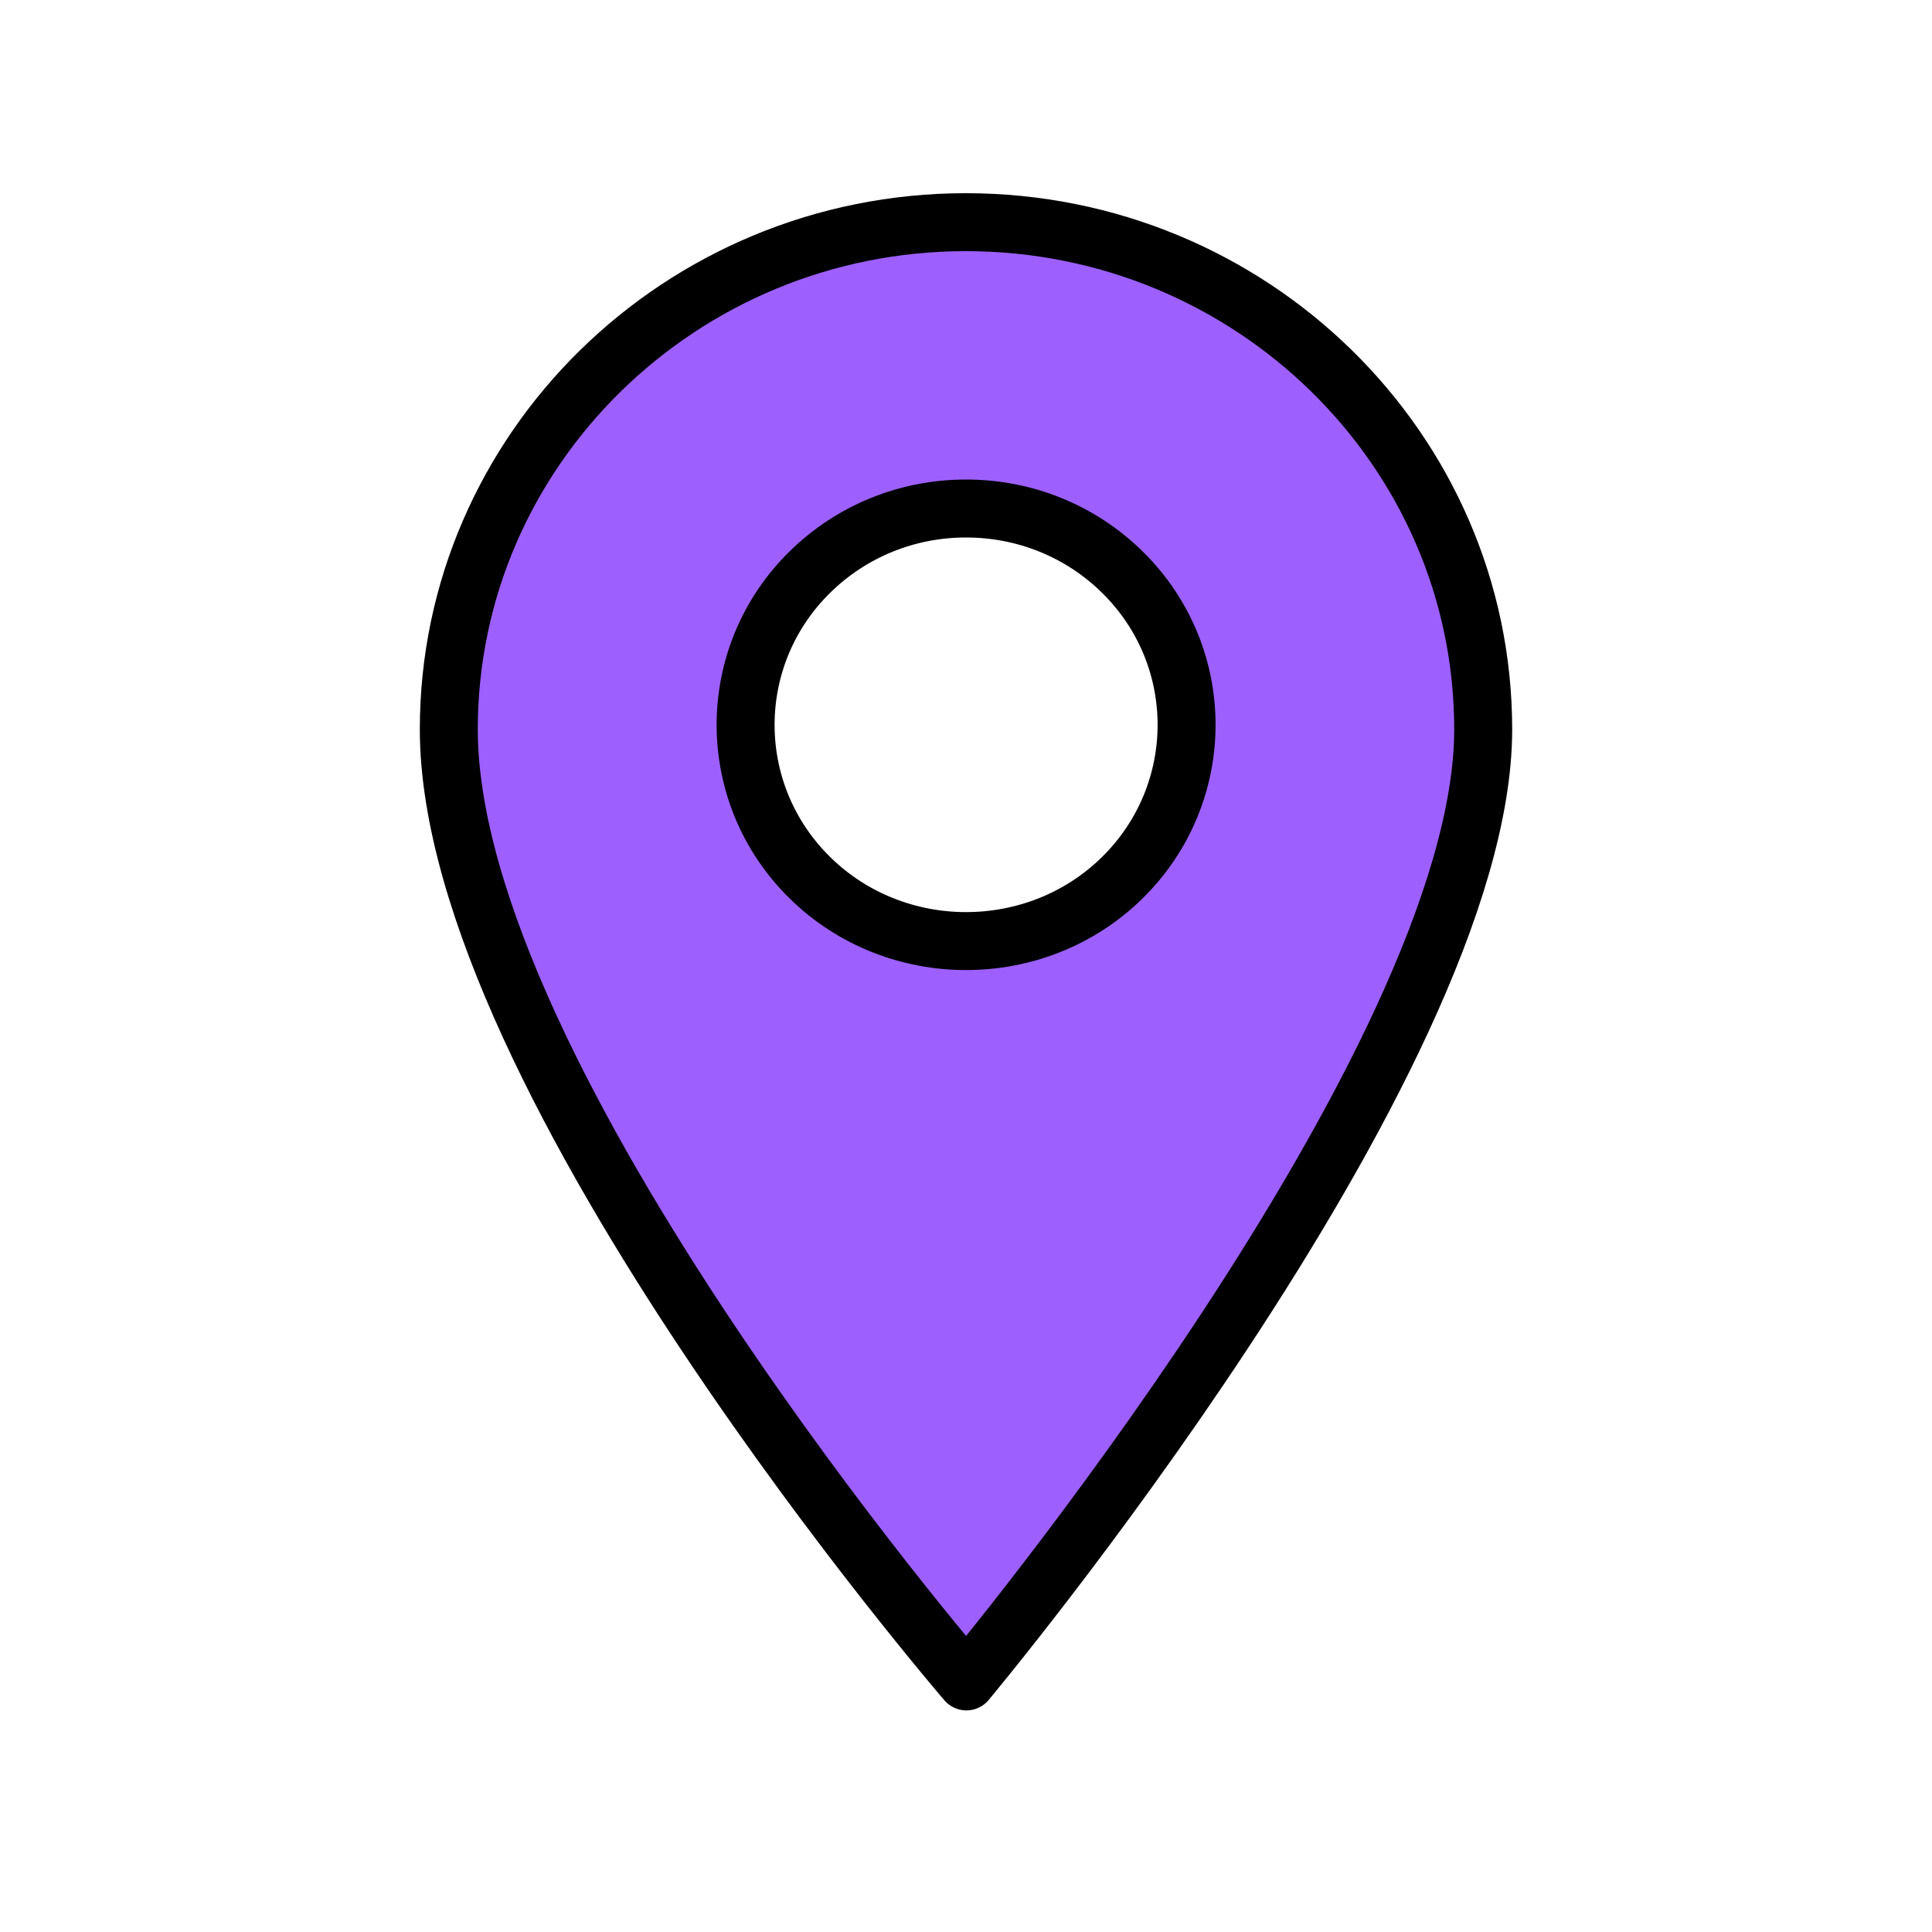
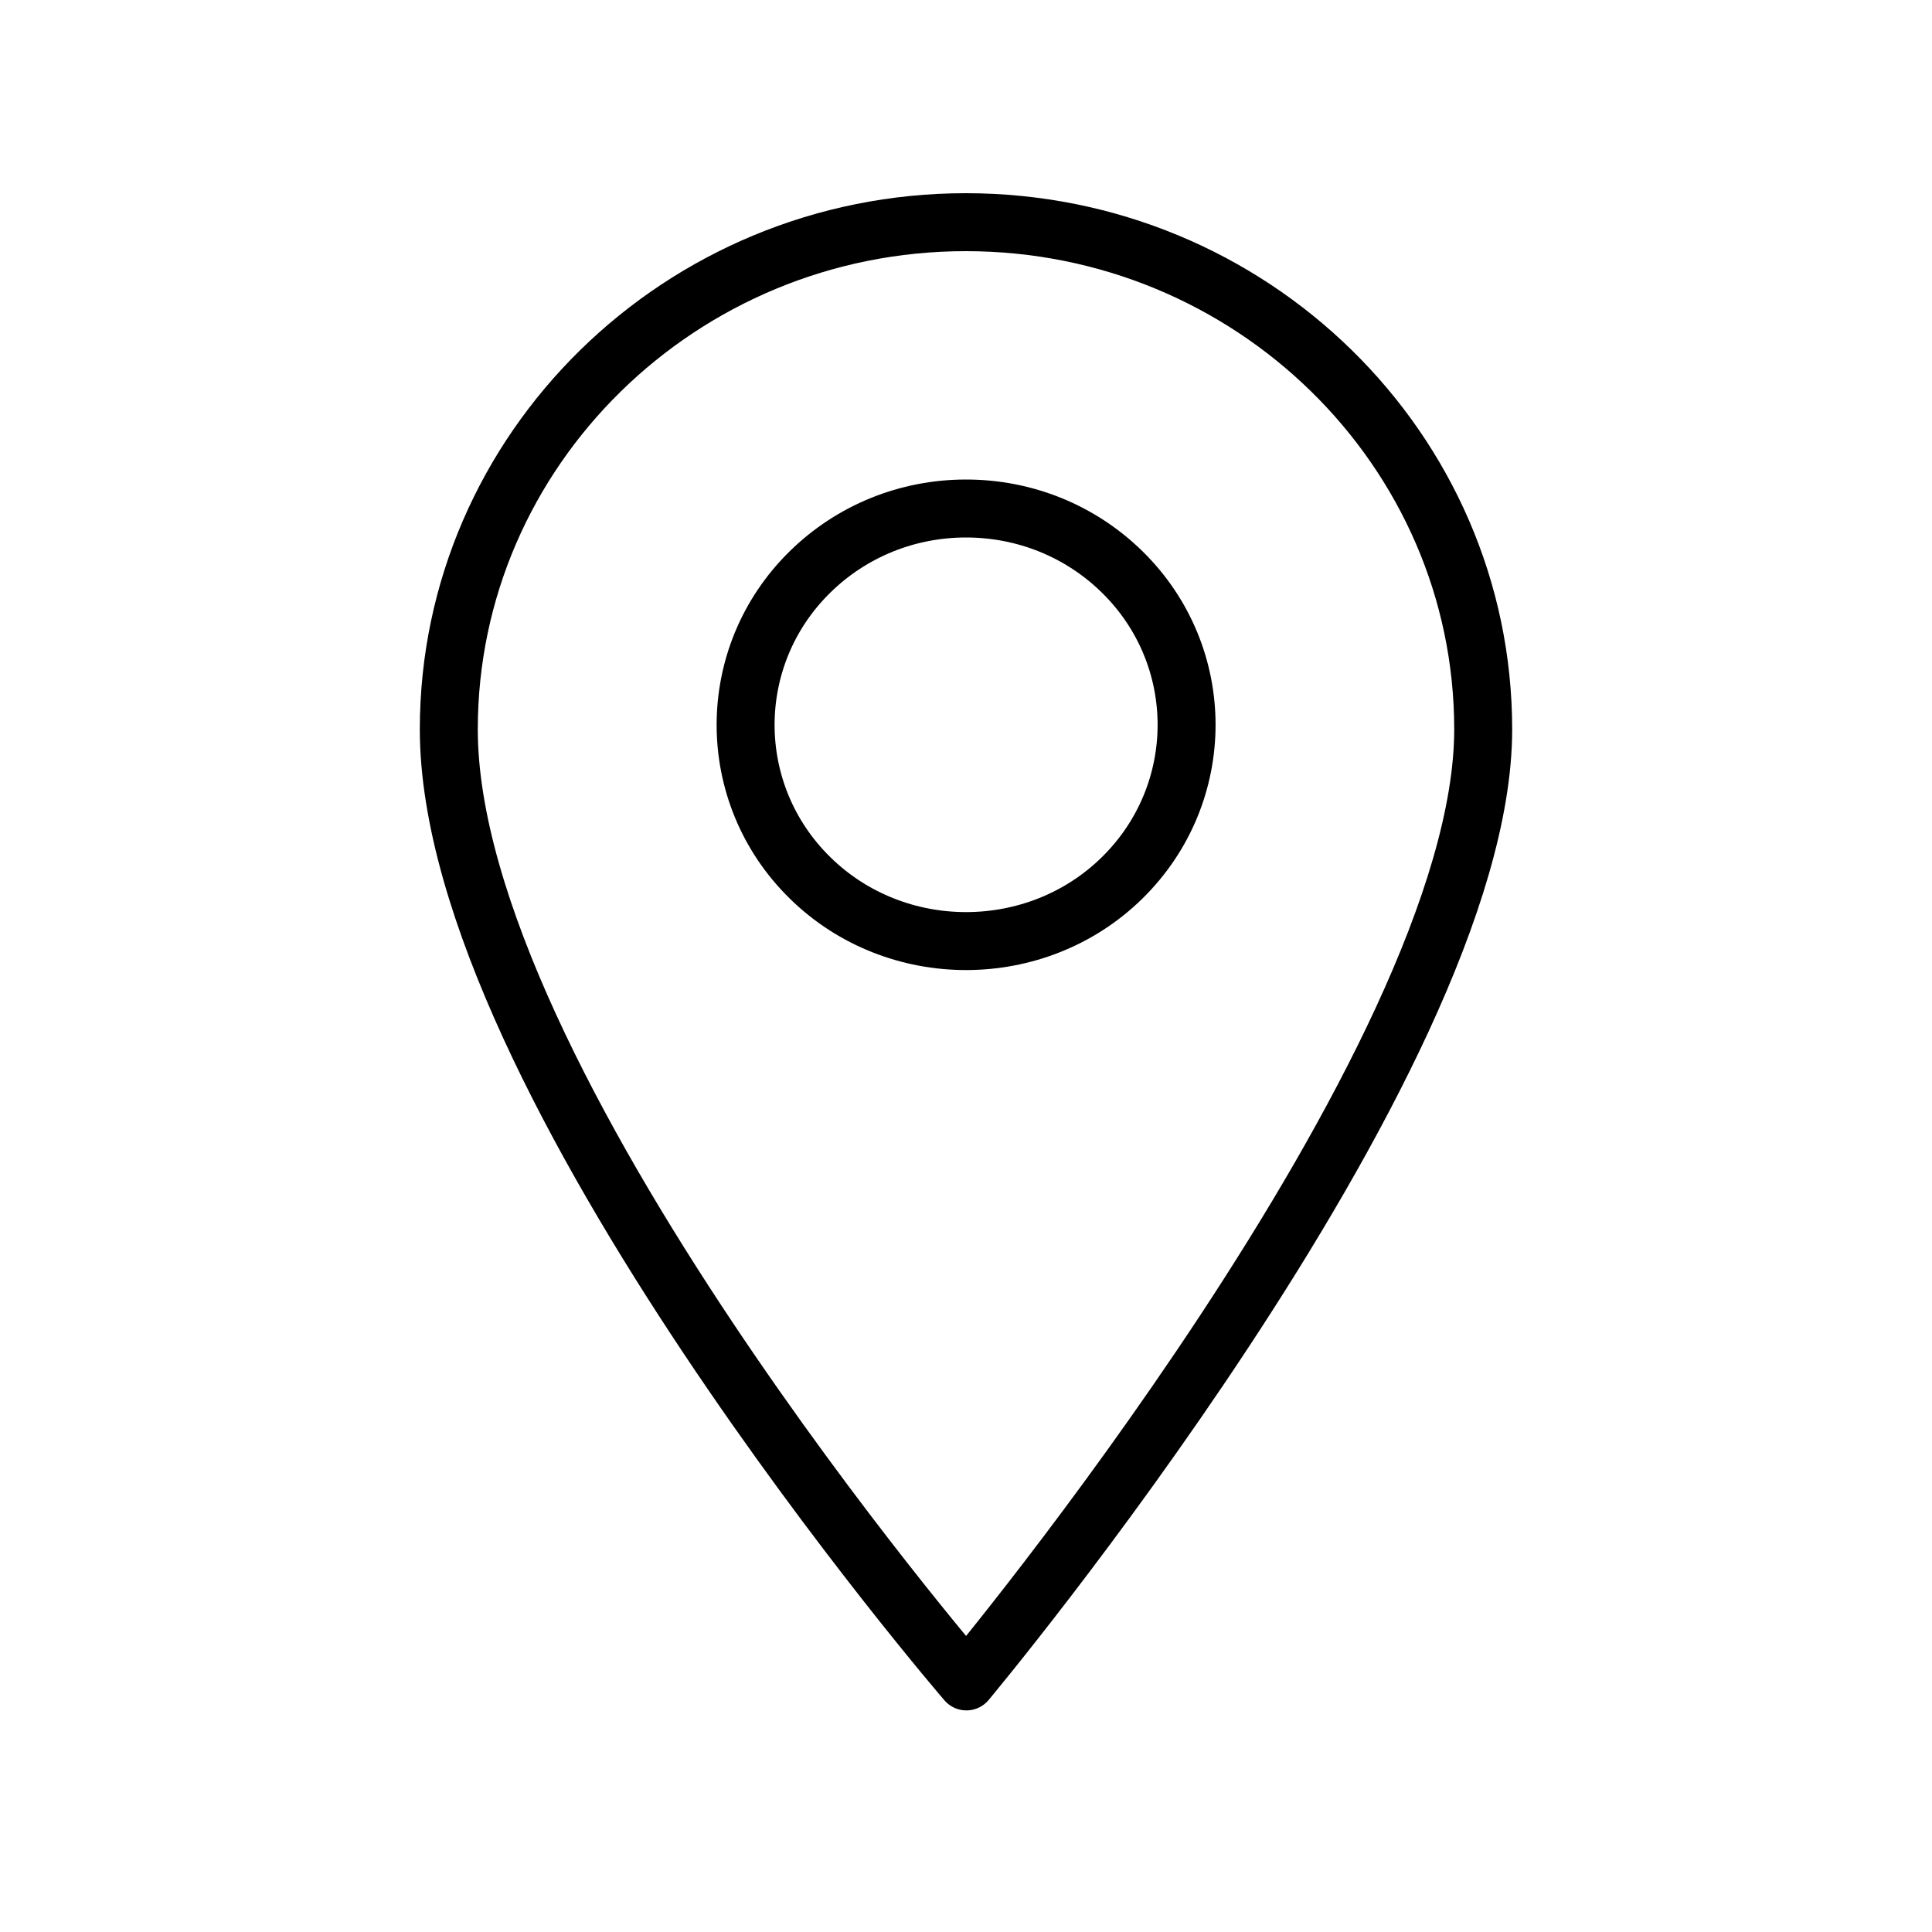
<svg xmlns="http://www.w3.org/2000/svg" width="100" height="100" viewBox="0 0 100 100" fill="none">
  <desc> Created with Pixso. </desc>
  <defs />
-   <path id="Vector" d="M49.99 11.5C35.24 11.5 23.23 23.27 23.23 37.75C23.23 55.94 50.02 87.03 50.02 87.03C50.02 87.03 76.77 55.04 76.77 37.75C76.77 23.27 64.76 11.5 49.99 11.5ZM58.08 45.44C55.86 47.62 52.93 48.71 50 48.71C47.08 48.71 44.15 47.62 41.93 45.44C37.48 41.08 37.48 33.96 41.93 29.6C44.08 27.49 46.96 26.32 50 26.32C53.05 26.32 55.93 27.49 58.08 29.6C62.53 33.96 62.53 41.07 58.08 45.44Z" fill="#9D60FF" fill-opacity="1" fill-rule="nonzero" />
  <path id="Vector" d="M23.23 37.75C23.23 55.94 50.02 87.03 50.02 87.03C50.02 87.03 76.77 55.04 76.77 37.75C76.77 23.27 64.76 11.5 49.99 11.5C35.24 11.5 23.23 23.27 23.23 37.75ZM50 48.71C47.08 48.71 44.15 47.62 41.93 45.44C37.48 41.08 37.48 33.96 41.93 29.6C44.08 27.49 46.96 26.32 50 26.32C53.05 26.32 55.93 27.49 58.08 29.6C62.53 33.96 62.53 41.07 58.08 45.44C55.86 47.62 52.93 48.71 50 48.71Z" stroke="#000000" stroke-opacity="1" stroke-width="3" stroke-linejoin="round" />
</svg>